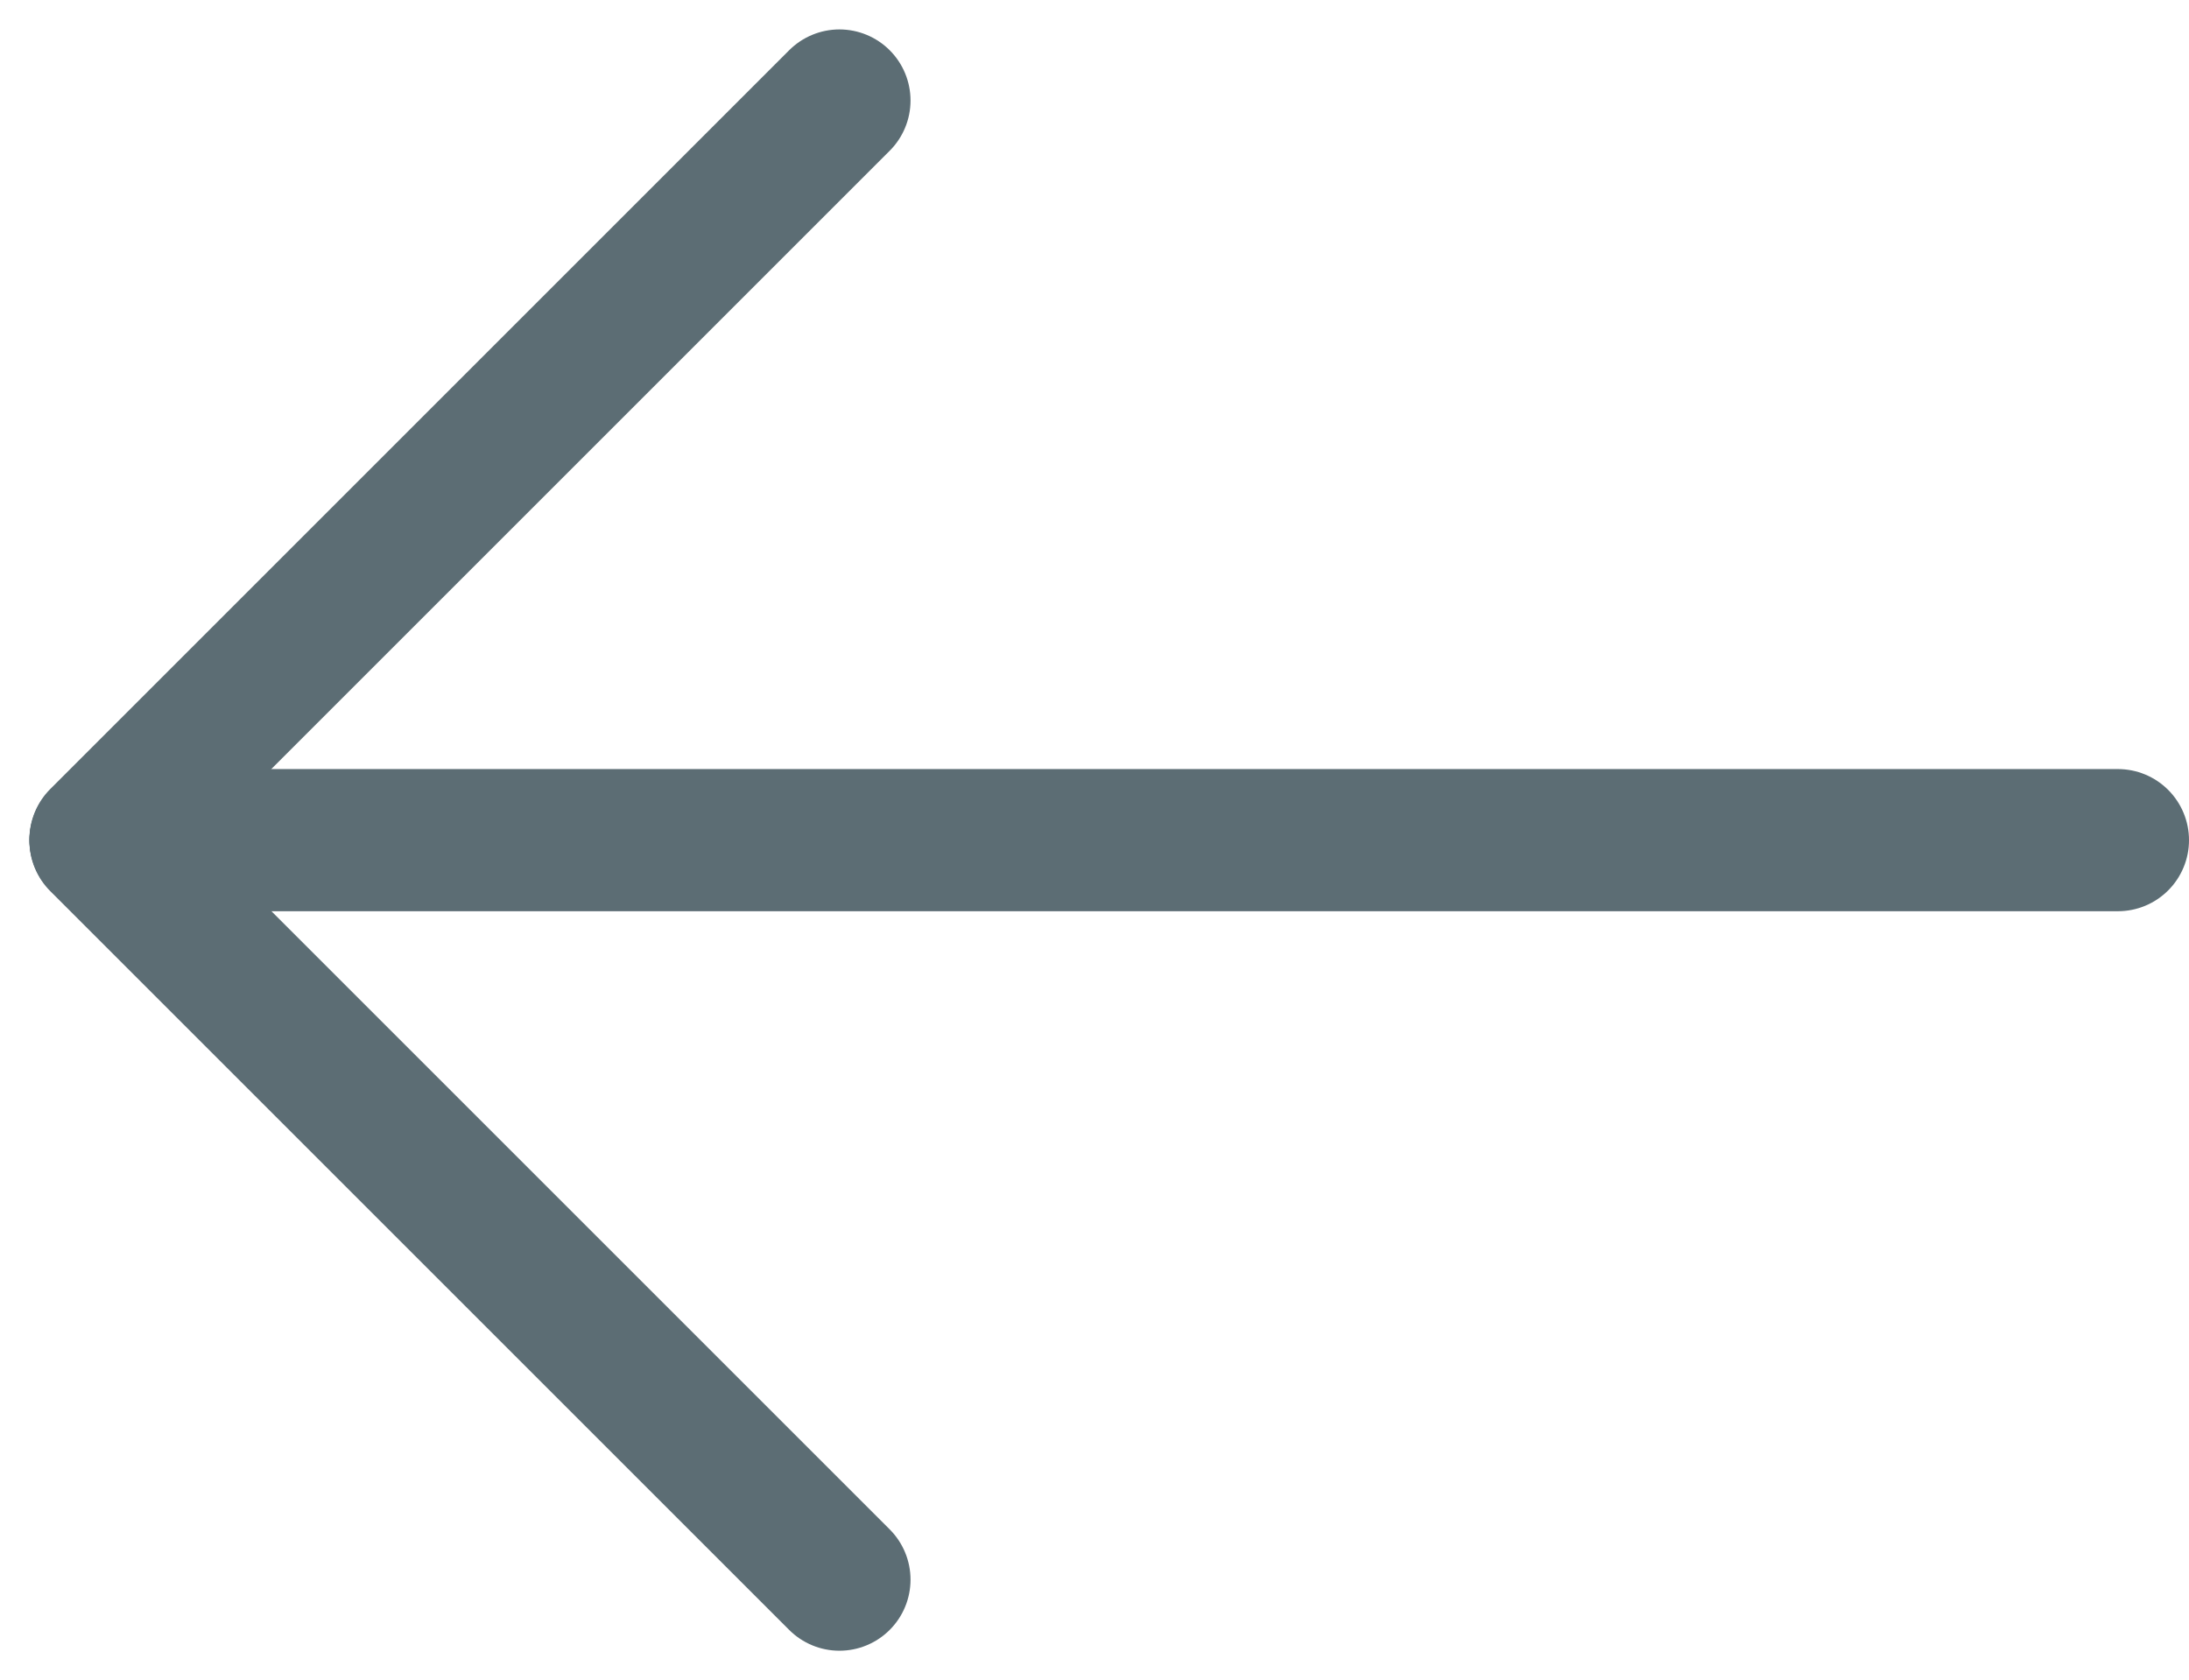
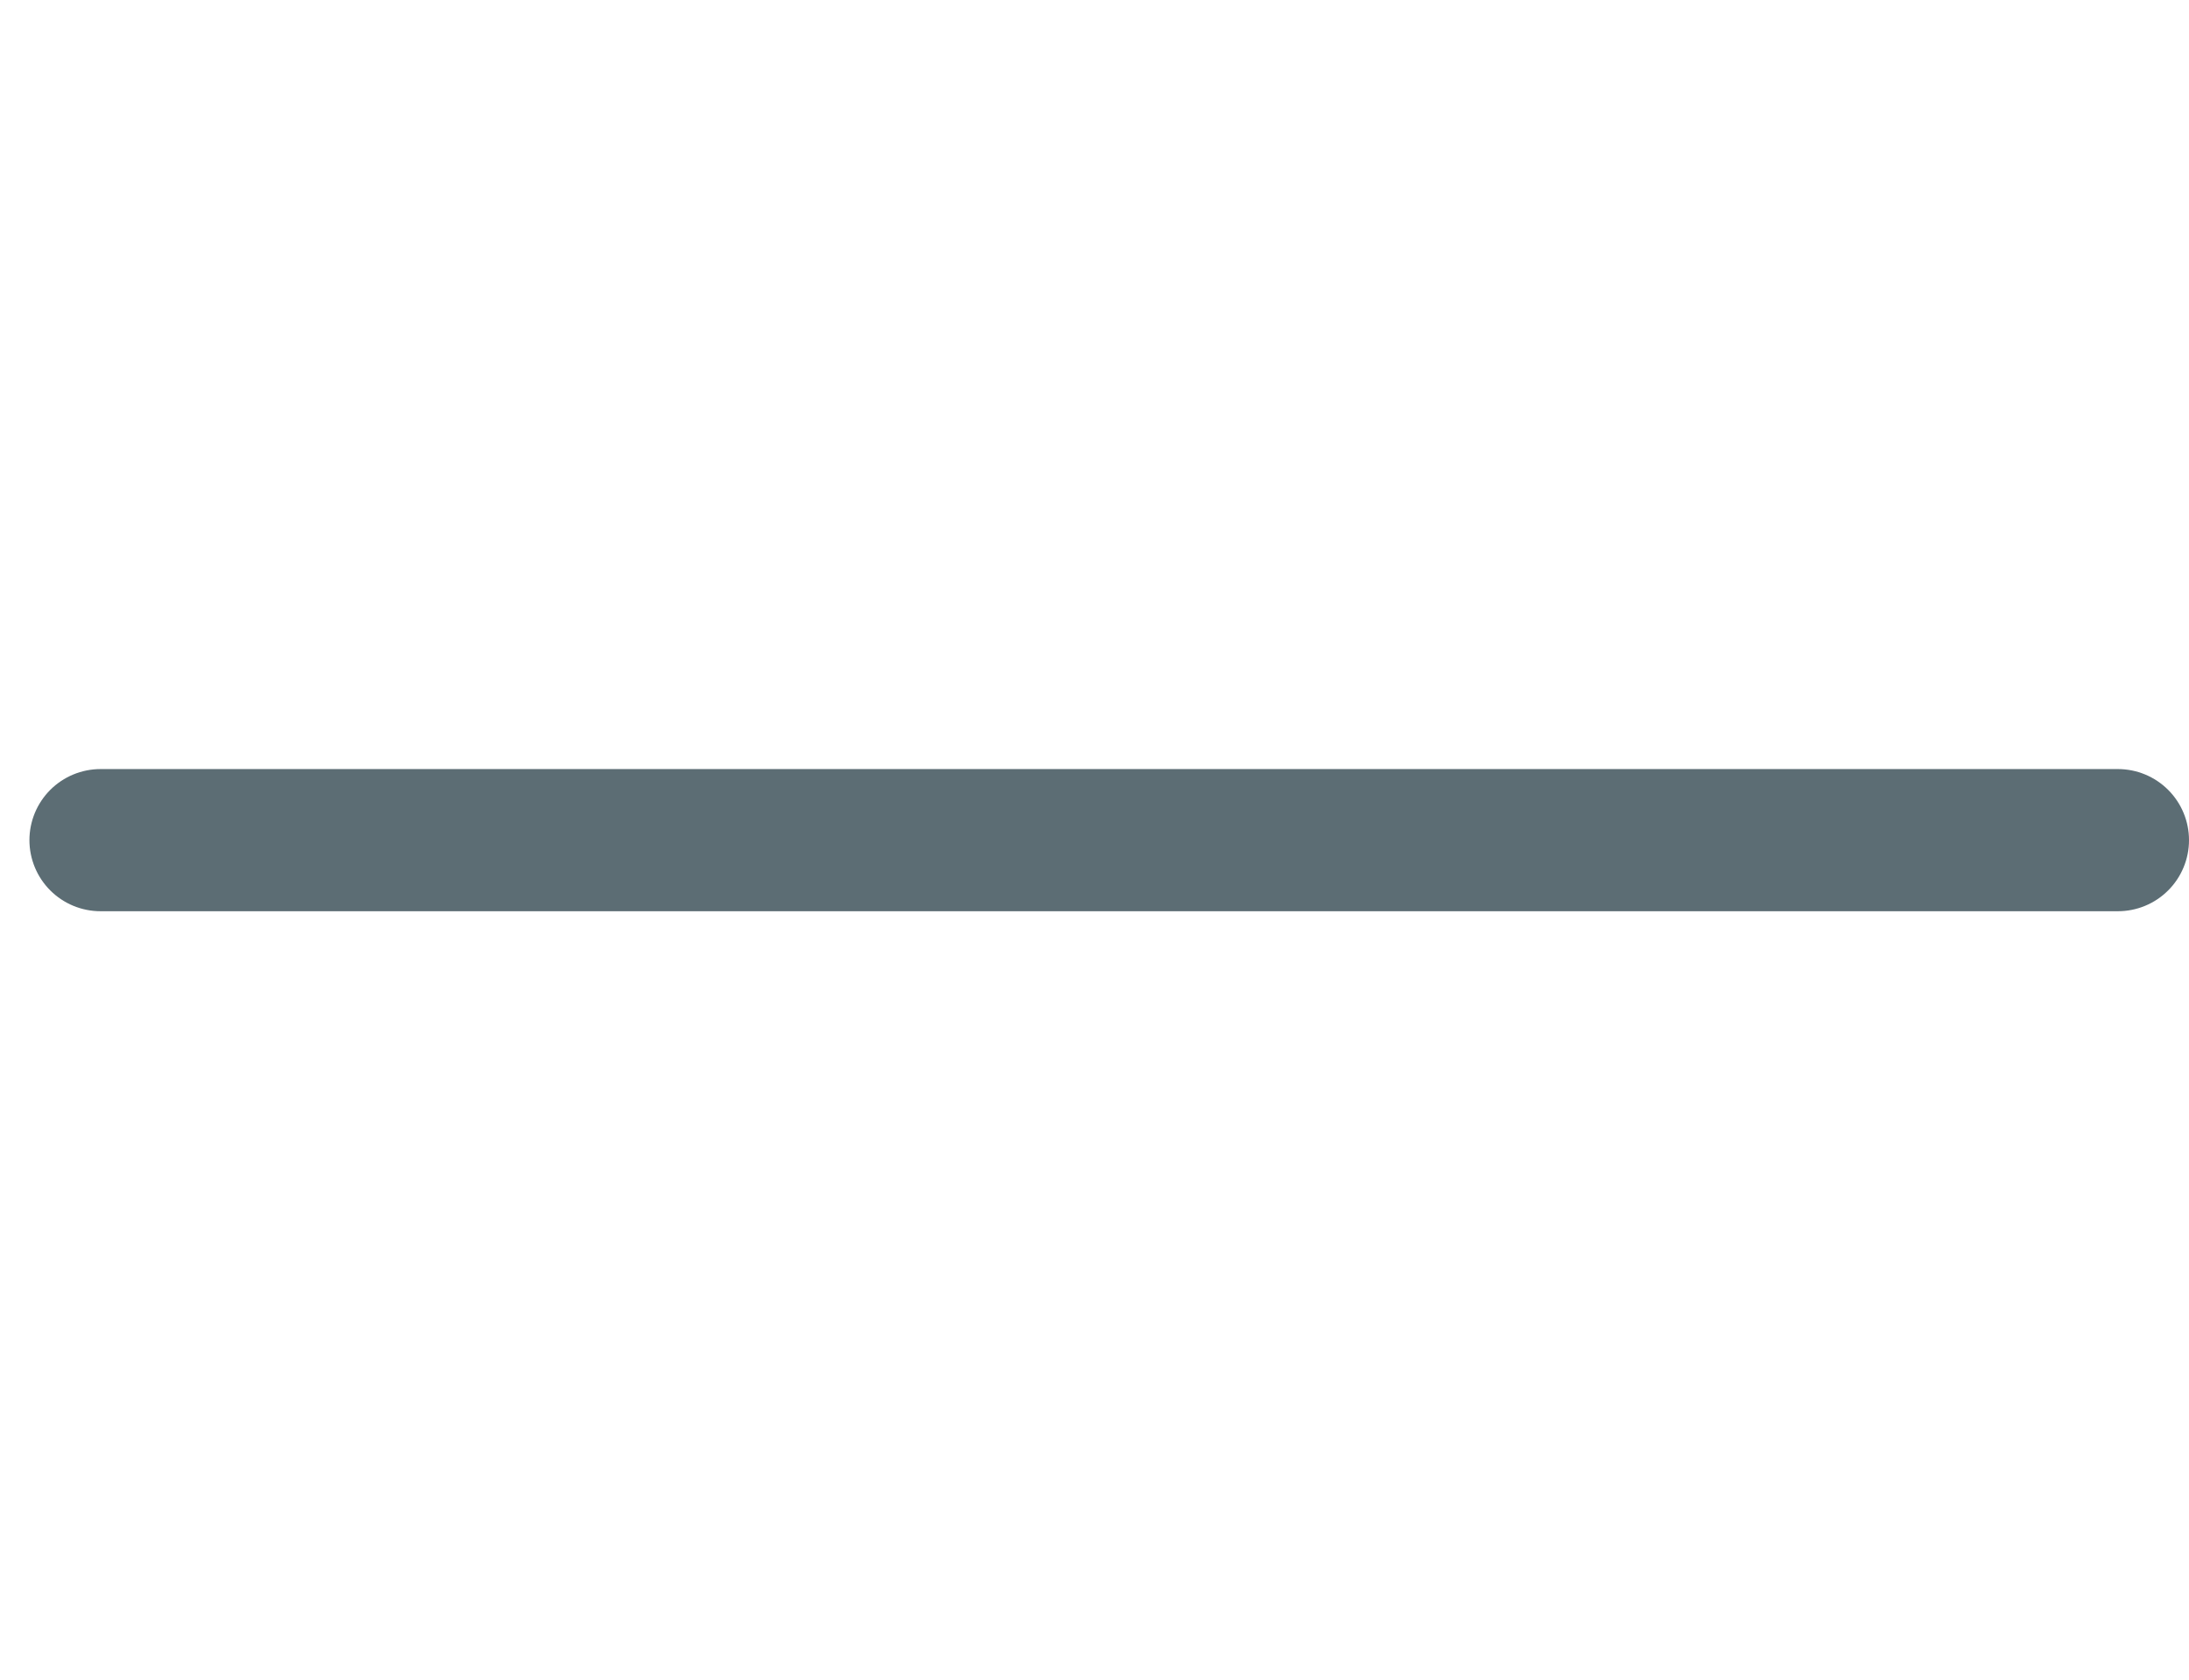
<svg xmlns="http://www.w3.org/2000/svg" width="15.396" height="11.82" viewBox="0 0 15.396 11.82">
  <g id="manuBackIcon" transform="translate(-20.293 -195.944)">
    <g id="Group_15" data-name="Group 15" transform="translate(21 196.651)">
      <line id="Line_4" data-name="Line 4" x1="14.189" transform="translate(0 5.203)" fill="none" stroke="#5c6d74" stroke-linecap="round" stroke-width="1" />
-       <line id="Line_5" data-name="Line 5" x1="5.197" y2="5.197" transform="translate(0)" fill="none" stroke="#5c6d74" stroke-linecap="round" stroke-width="1" />
-       <line id="Line_6" data-name="Line 6" y1="5.197" x2="5.197" transform="translate(5.197 5.208) rotate(90)" fill="none" stroke="#5c6d74" stroke-linecap="round" stroke-width="1" />
    </g>
  </g>
</svg>